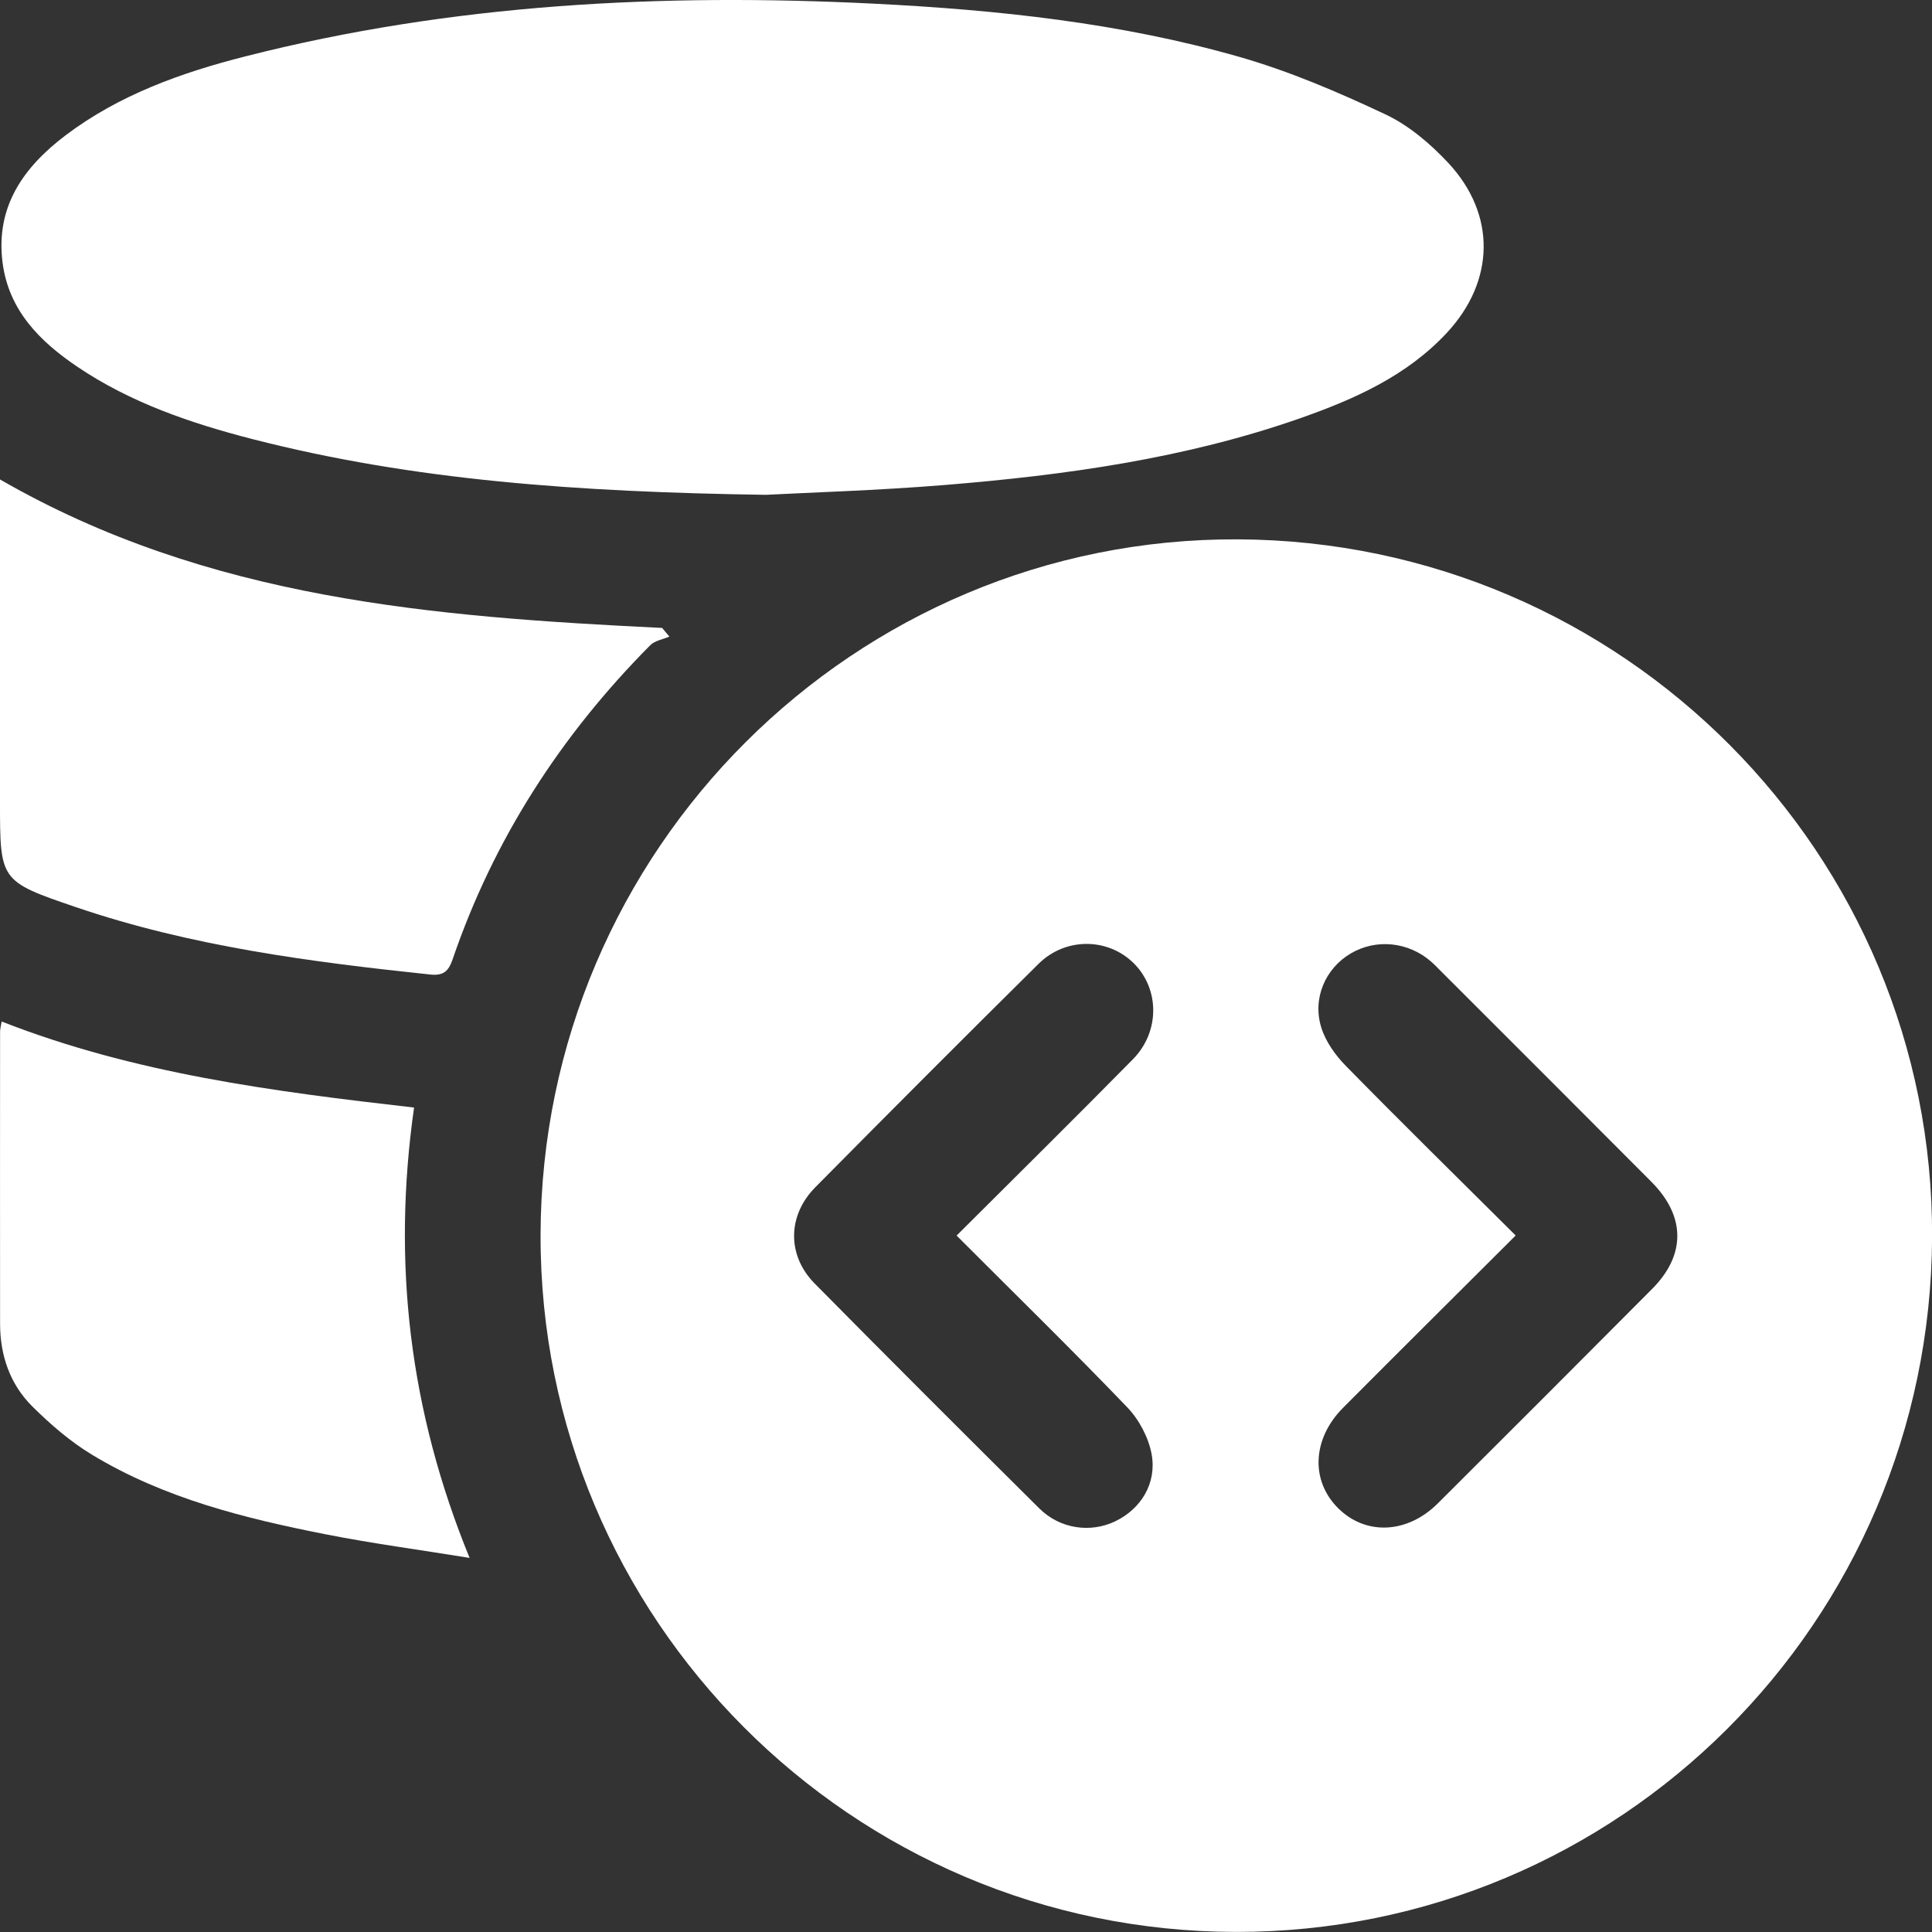
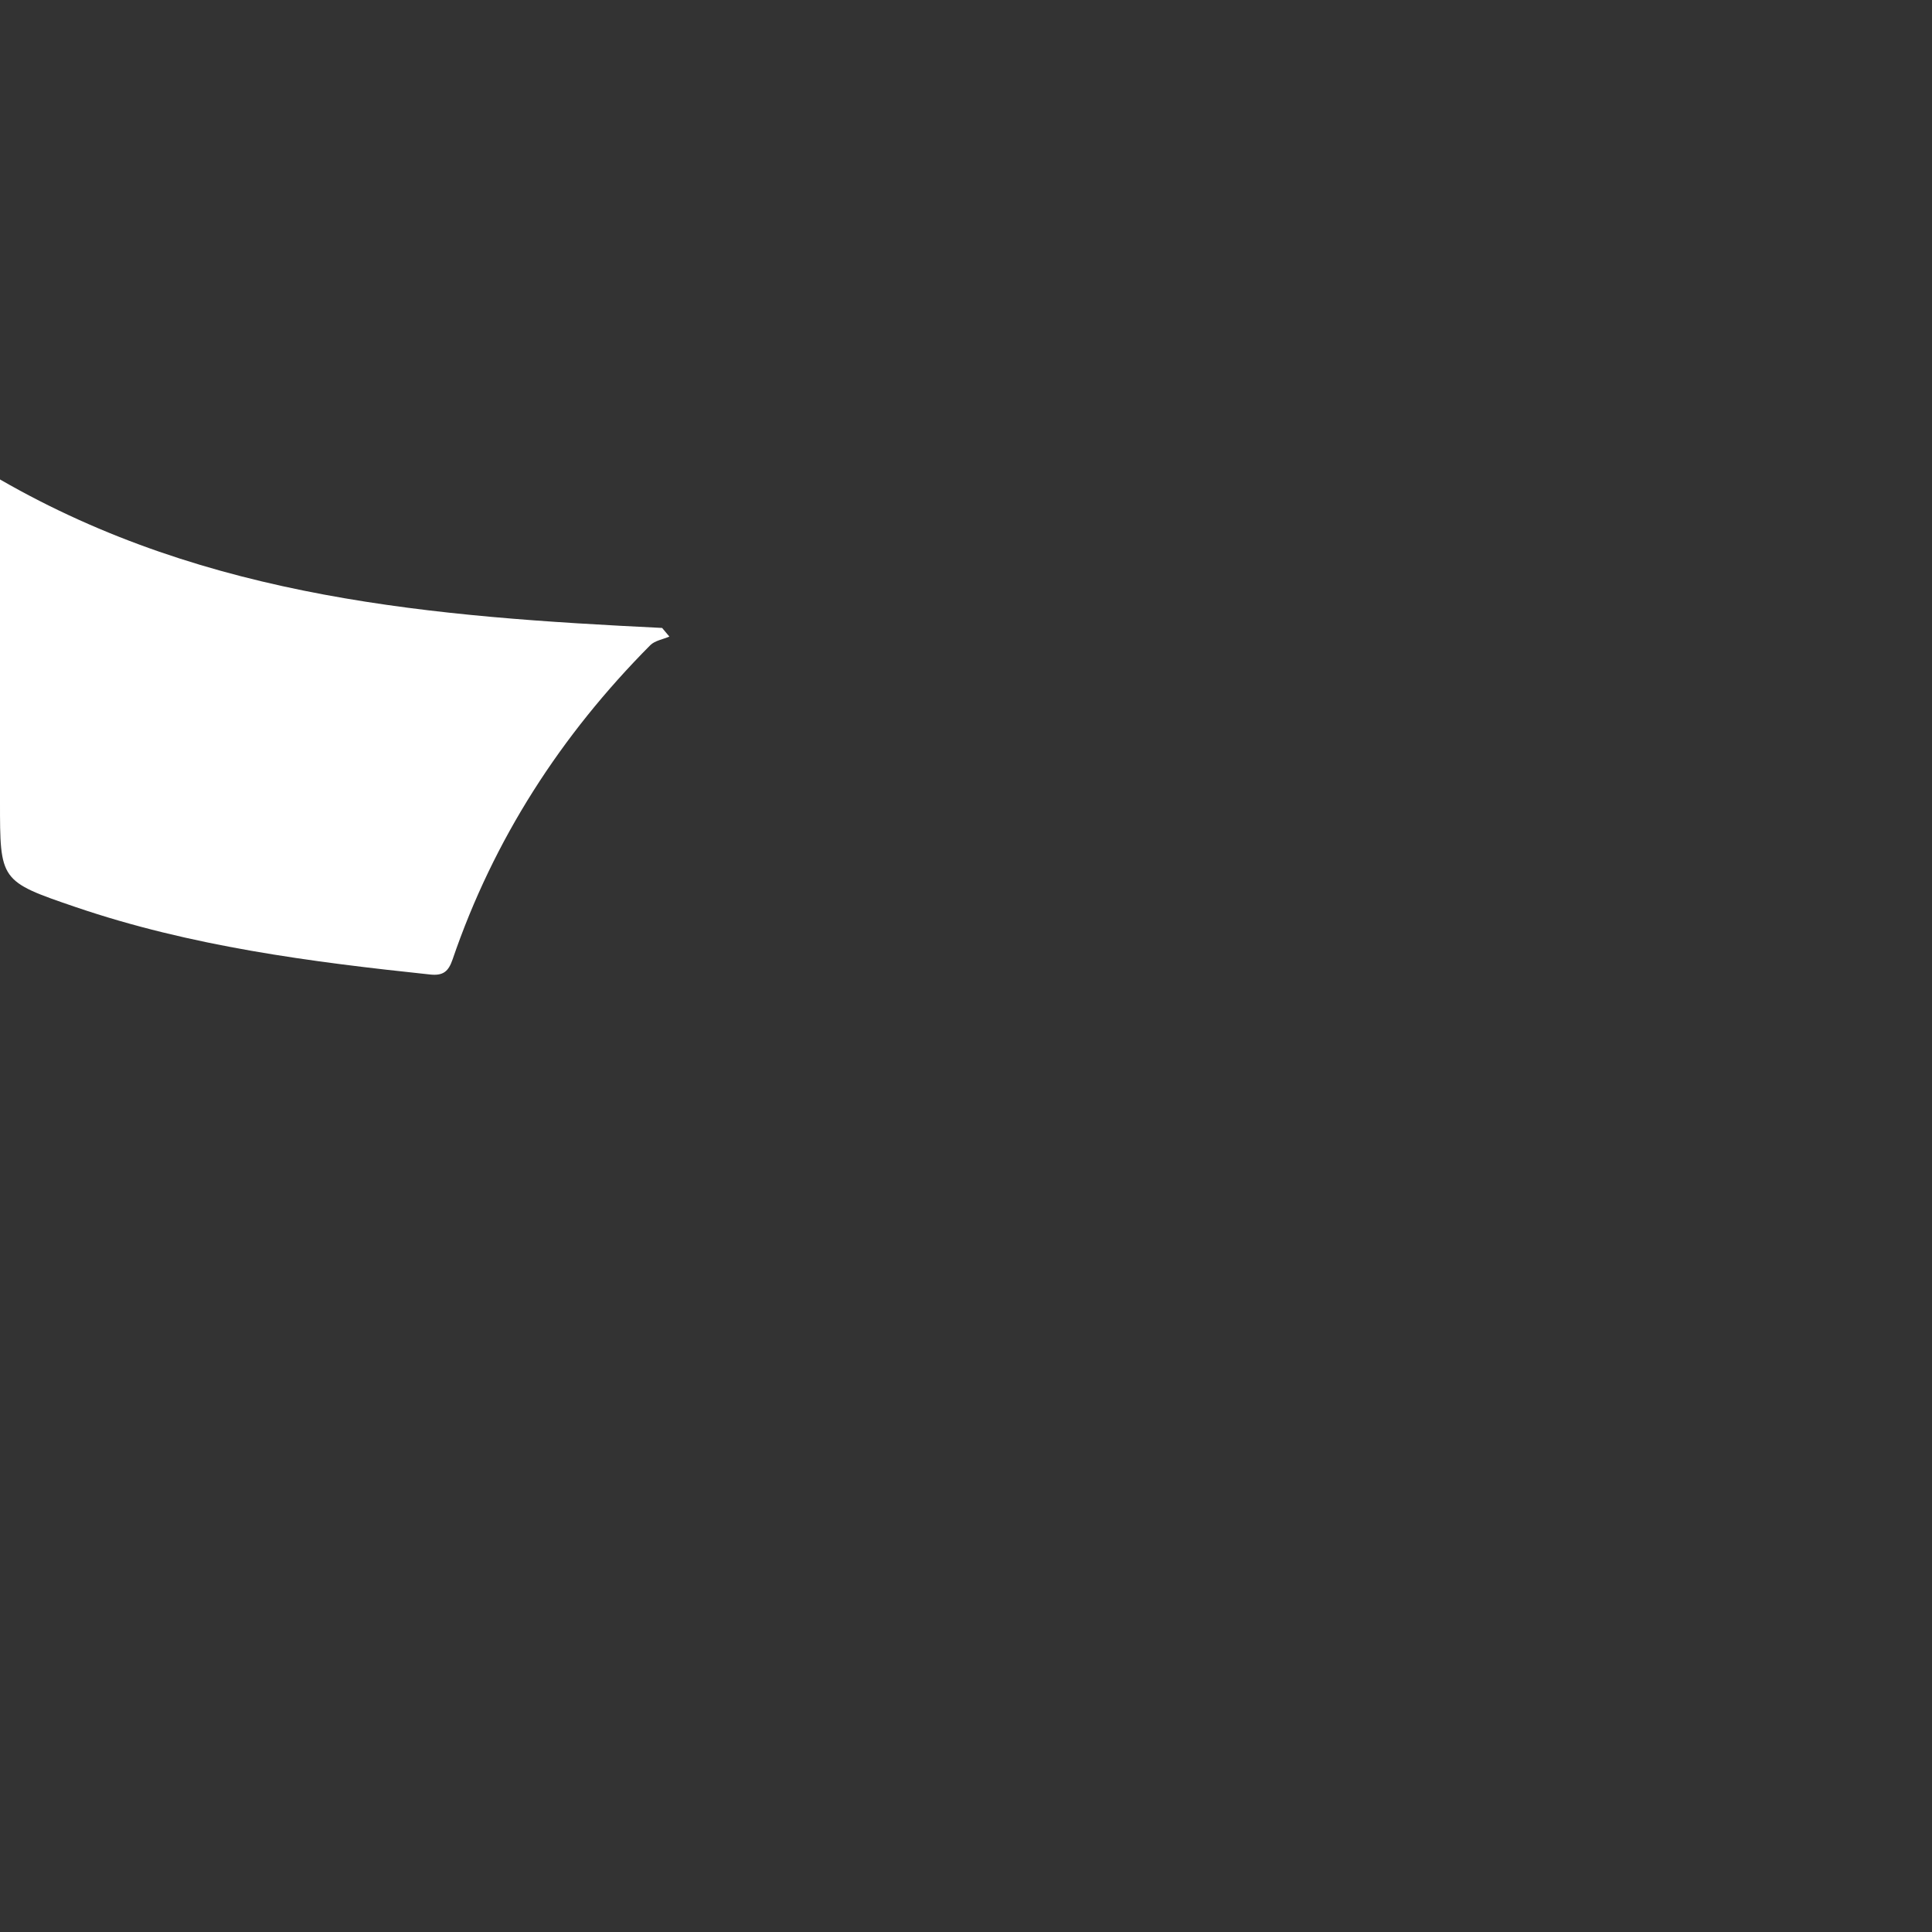
<svg xmlns="http://www.w3.org/2000/svg" width="49" height="49" viewBox="0 0 49 49" fill="none">
  <rect x="0" y="0" width="49" height="49" fill="#333333" stroke="none" />
  <g clip-path="url(#clip0_450_242)">
-     <path d="M13.71 31.315C13.734 21.552 21.67 13.637 31.392 13.679C41.159 13.722 49.049 21.659 49.002 31.388C48.954 41.142 41.064 49.009 31.346 48.998C21.599 48.987 13.685 41.051 13.71 31.313V31.315ZM38.441 31.335C36.94 32.833 35.499 34.262 34.069 35.699C33.276 36.492 33.234 37.56 33.947 38.26C34.647 38.947 35.694 38.898 36.466 38.13C38.282 36.32 40.094 34.508 41.901 32.691C42.76 31.827 42.753 30.848 41.885 29.975C40.09 28.172 38.288 26.373 36.488 24.574C36.426 24.512 36.364 24.446 36.296 24.388C35.718 23.885 34.903 23.803 34.261 24.18C33.619 24.556 33.276 25.321 33.513 26.067C33.624 26.422 33.87 26.765 34.133 27.033C35.539 28.466 36.971 29.873 38.441 31.335ZM24.262 31.337C25.79 29.813 27.271 28.349 28.732 26.867C29.424 26.165 29.413 25.075 28.745 24.421C28.09 23.781 27.02 23.77 26.339 24.446C24.442 26.324 22.555 28.214 20.678 30.112C19.968 30.83 19.959 31.84 20.66 32.551C22.549 34.463 24.45 36.362 26.358 38.256C26.885 38.779 27.656 38.885 28.285 38.584C28.931 38.273 29.343 37.627 29.208 36.882C29.13 36.459 28.891 36.007 28.592 35.695C27.189 34.233 25.739 32.817 24.262 31.337Z" fill="white" />
-     <path d="M19.427 12.55C14.621 12.479 10.477 12.18 6.42 11.141C4.848 10.737 3.316 10.217 1.959 9.3C1.007 8.657 0.217 7.866 0.064 6.652C-0.115 5.232 0.604 4.233 1.667 3.429C3.026 2.404 4.602 1.841 6.227 1.429C11.46 0.095 16.793 -0.175 22.163 0.093C25.293 0.25 28.408 0.578 31.43 1.442C32.7 1.805 33.936 2.335 35.136 2.9C35.729 3.179 36.273 3.642 36.727 4.127C37.953 5.438 37.918 7.129 36.692 8.445C35.678 9.532 34.363 10.119 32.997 10.6C30.073 11.628 27.027 12.051 23.956 12.301C22.239 12.441 20.512 12.492 19.423 12.55H19.427Z" fill="white" />
    <path d="M9.27281e-08 12.16C5.28 15.204 11.018 15.644 16.793 15.926C16.855 15.999 16.917 16.072 16.977 16.145C16.813 16.216 16.609 16.247 16.492 16.364C14.227 18.646 12.521 21.282 11.478 24.335C11.374 24.638 11.241 24.751 10.911 24.716C7.867 24.395 4.837 24 1.921 23.006C-0.004 22.35 9.27281e-08 22.339 9.27281e-08 20.33C9.27281e-08 17.817 9.27281e-08 15.308 9.27281e-08 12.796C9.27281e-08 12.607 9.27281e-08 12.419 9.27281e-08 12.16Z" fill="white" />
-     <path d="M10.502 28.088C9.942 32.024 10.382 35.777 11.91 39.512C10.628 39.304 9.439 39.146 8.262 38.914C6.201 38.508 4.164 38.001 2.342 36.9C1.787 36.566 1.28 36.127 0.817 35.668C0.255 35.108 0.005 34.381 0.002 33.584C-0.002 31.111 0.002 28.637 0.002 26.165C0.002 26.098 0.022 26.03 0.042 25.908C3.4 27.224 6.911 27.68 10.5 28.09L10.502 28.088Z" fill="white" />
  </g>
  <defs>
    <clipPath id="clip0_450_242">
      <rect width="49" height="49" fill="white" />
    </clipPath>
  </defs>
</svg>